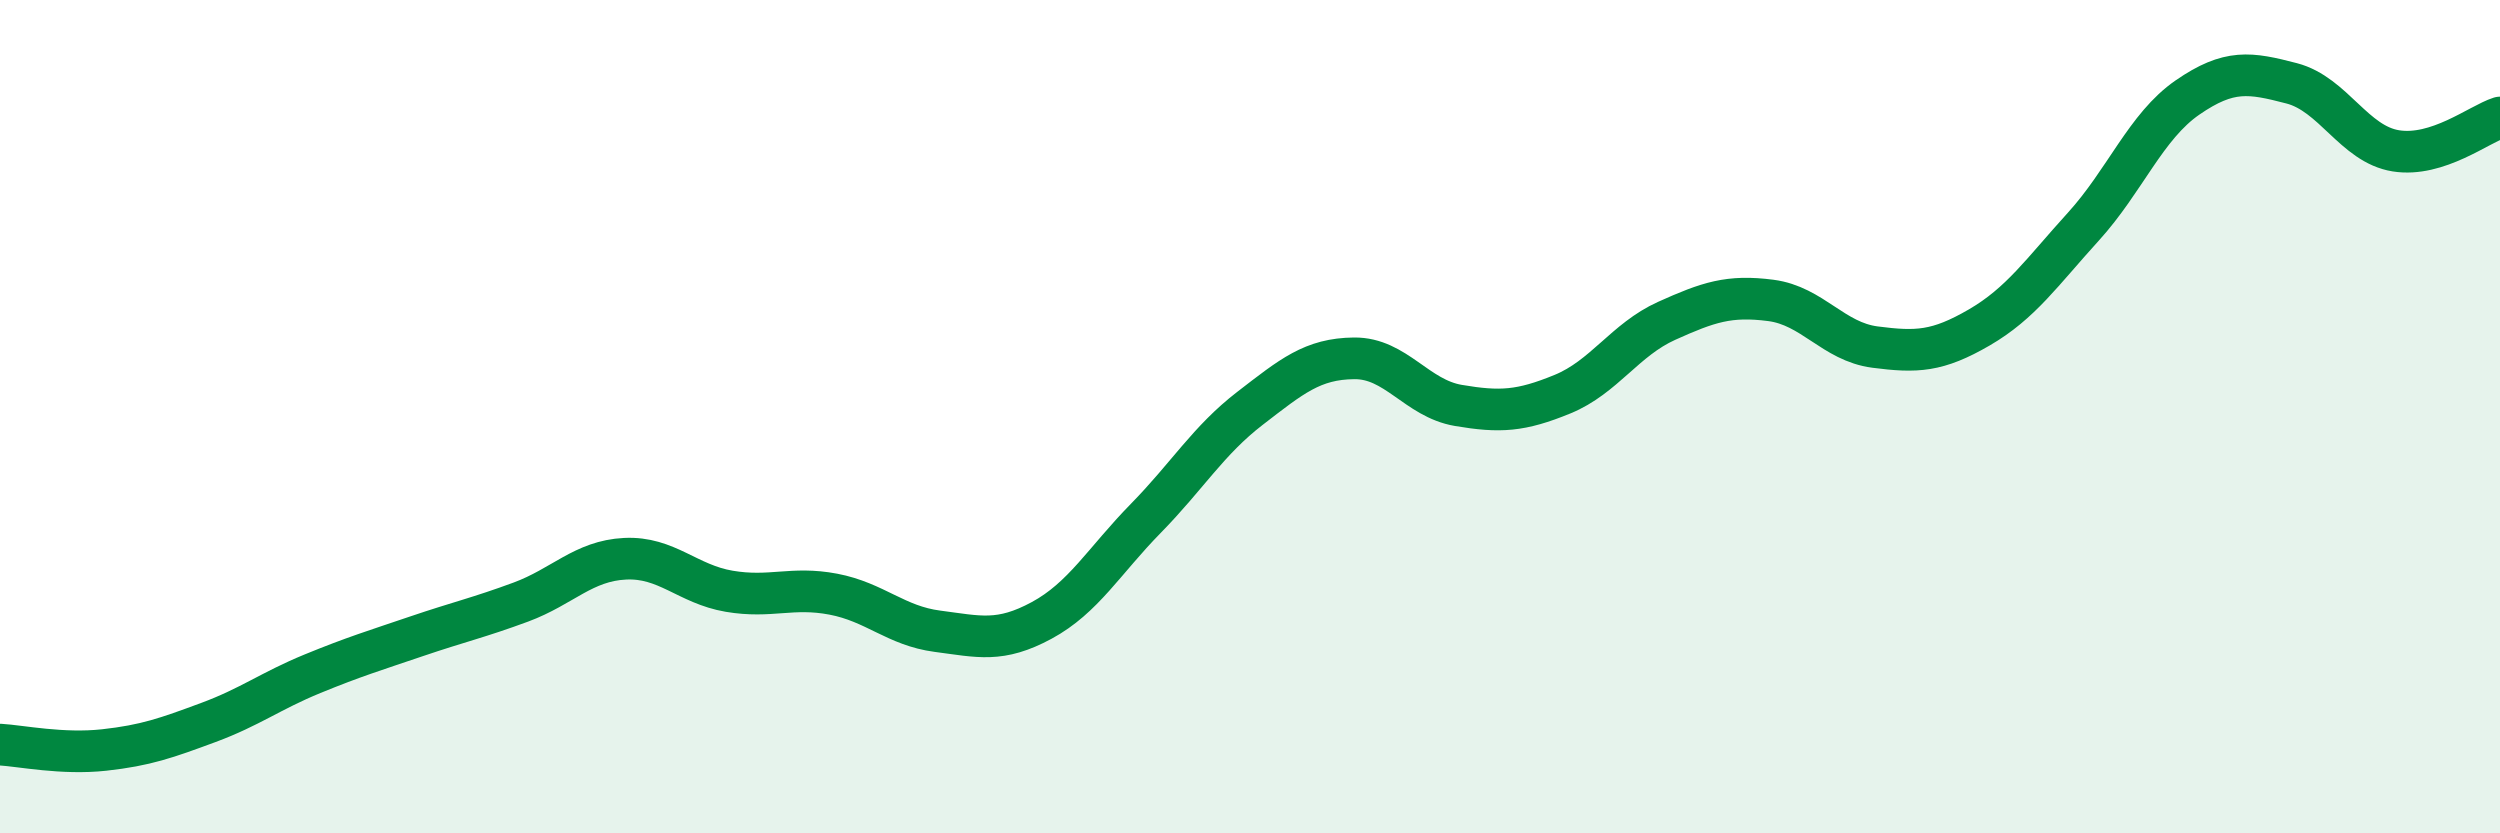
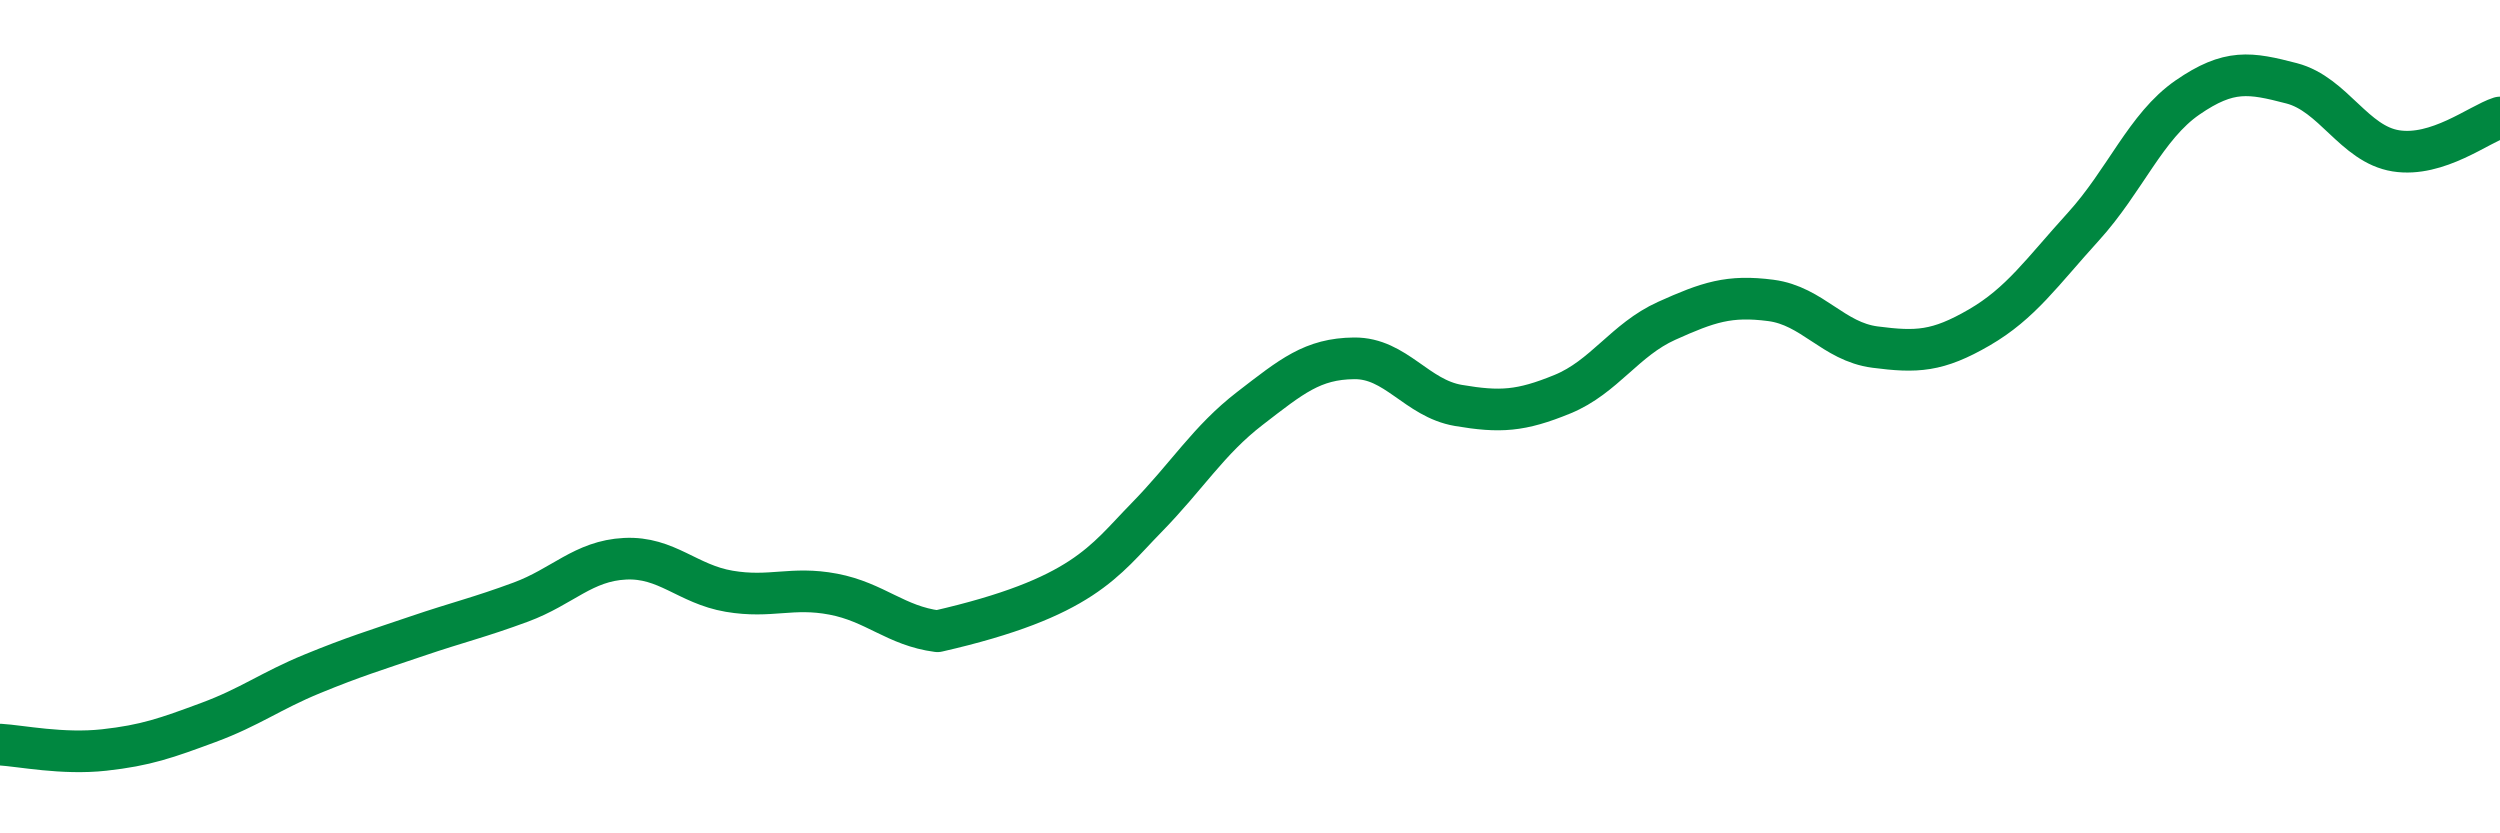
<svg xmlns="http://www.w3.org/2000/svg" width="60" height="20" viewBox="0 0 60 20">
-   <path d="M 0,17.87 C 0.5,17.9 1.5,18.11 2.5,18 C 3.5,17.89 4,17.71 5,17.34 C 6,16.97 6.5,16.58 7.5,16.17 C 8.5,15.76 9,15.61 10,15.27 C 11,14.93 11.5,14.82 12.5,14.45 C 13.5,14.08 14,13.46 15,13.41 C 16,13.36 16.5,14.02 17.5,14.19 C 18.5,14.36 19,14.07 20,14.26 C 21,14.45 21.5,15.02 22.5,15.15 C 23.5,15.28 24,15.43 25,14.89 C 26,14.35 26.5,13.46 27.5,12.44 C 28.5,11.42 29,10.57 30,9.8 C 31,9.03 31.5,8.61 32.5,8.6 C 33.5,8.59 34,9.56 35,9.73 C 36,9.9 36.5,9.87 37.5,9.46 C 38.5,9.05 39,8.15 40,7.7 C 41,7.25 41.5,7.08 42.5,7.21 C 43.5,7.34 44,8.2 45,8.33 C 46,8.46 46.5,8.44 47.5,7.86 C 48.5,7.28 49,6.54 50,5.44 C 51,4.34 51.5,3.03 52.5,2.34 C 53.5,1.65 54,1.74 55,2 C 56,2.26 56.5,3.46 57.5,3.62 C 58.5,3.78 59.5,2.98 60,2.82L60 20L0 20Z" fill="#008740" opacity="0.1" stroke-linecap="round" stroke-linejoin="round" />
-   <path d="M 0,17.87 C 0.5,17.9 1.5,18.11 2.5,18 C 3.5,17.89 4,17.71 5,17.34 C 6,16.97 6.5,16.58 7.5,16.17 C 8.5,15.76 9,15.61 10,15.27 C 11,14.93 11.5,14.82 12.5,14.45 C 13.5,14.08 14,13.46 15,13.41 C 16,13.36 16.5,14.02 17.5,14.19 C 18.5,14.36 19,14.07 20,14.26 C 21,14.45 21.5,15.02 22.5,15.15 C 23.5,15.28 24,15.43 25,14.89 C 26,14.35 26.5,13.46 27.5,12.44 C 28.5,11.42 29,10.57 30,9.8 C 31,9.03 31.5,8.61 32.5,8.6 C 33.5,8.59 34,9.56 35,9.73 C 36,9.9 36.5,9.87 37.5,9.46 C 38.5,9.05 39,8.15 40,7.7 C 41,7.25 41.5,7.08 42.5,7.21 C 43.5,7.34 44,8.2 45,8.33 C 46,8.46 46.5,8.44 47.5,7.86 C 48.5,7.28 49,6.54 50,5.44 C 51,4.34 51.5,3.03 52.5,2.34 C 53.5,1.65 54,1.74 55,2 C 56,2.26 56.5,3.46 57.5,3.62 C 58.5,3.78 59.5,2.98 60,2.82" stroke="#008740" stroke-width="1" fill="none" stroke-linecap="round" stroke-linejoin="round" />
+   <path d="M 0,17.87 C 0.5,17.9 1.5,18.11 2.5,18 C 3.5,17.89 4,17.71 5,17.34 C 6,16.97 6.5,16.58 7.5,16.17 C 8.5,15.76 9,15.61 10,15.27 C 11,14.93 11.5,14.82 12.5,14.45 C 13.5,14.08 14,13.46 15,13.41 C 16,13.36 16.5,14.02 17.5,14.19 C 18.5,14.36 19,14.07 20,14.26 C 21,14.45 21.5,15.02 22.5,15.15 C 26,14.35 26.5,13.46 27.5,12.44 C 28.5,11.42 29,10.57 30,9.8 C 31,9.03 31.5,8.61 32.5,8.6 C 33.5,8.59 34,9.56 35,9.73 C 36,9.9 36.5,9.87 37.5,9.46 C 38.5,9.05 39,8.15 40,7.7 C 41,7.25 41.5,7.08 42.5,7.21 C 43.5,7.34 44,8.2 45,8.33 C 46,8.46 46.5,8.44 47.5,7.86 C 48.5,7.28 49,6.54 50,5.44 C 51,4.34 51.5,3.03 52.5,2.34 C 53.5,1.65 54,1.74 55,2 C 56,2.26 56.5,3.46 57.5,3.62 C 58.5,3.78 59.5,2.98 60,2.82" stroke="#008740" stroke-width="1" fill="none" stroke-linecap="round" stroke-linejoin="round" />
</svg>